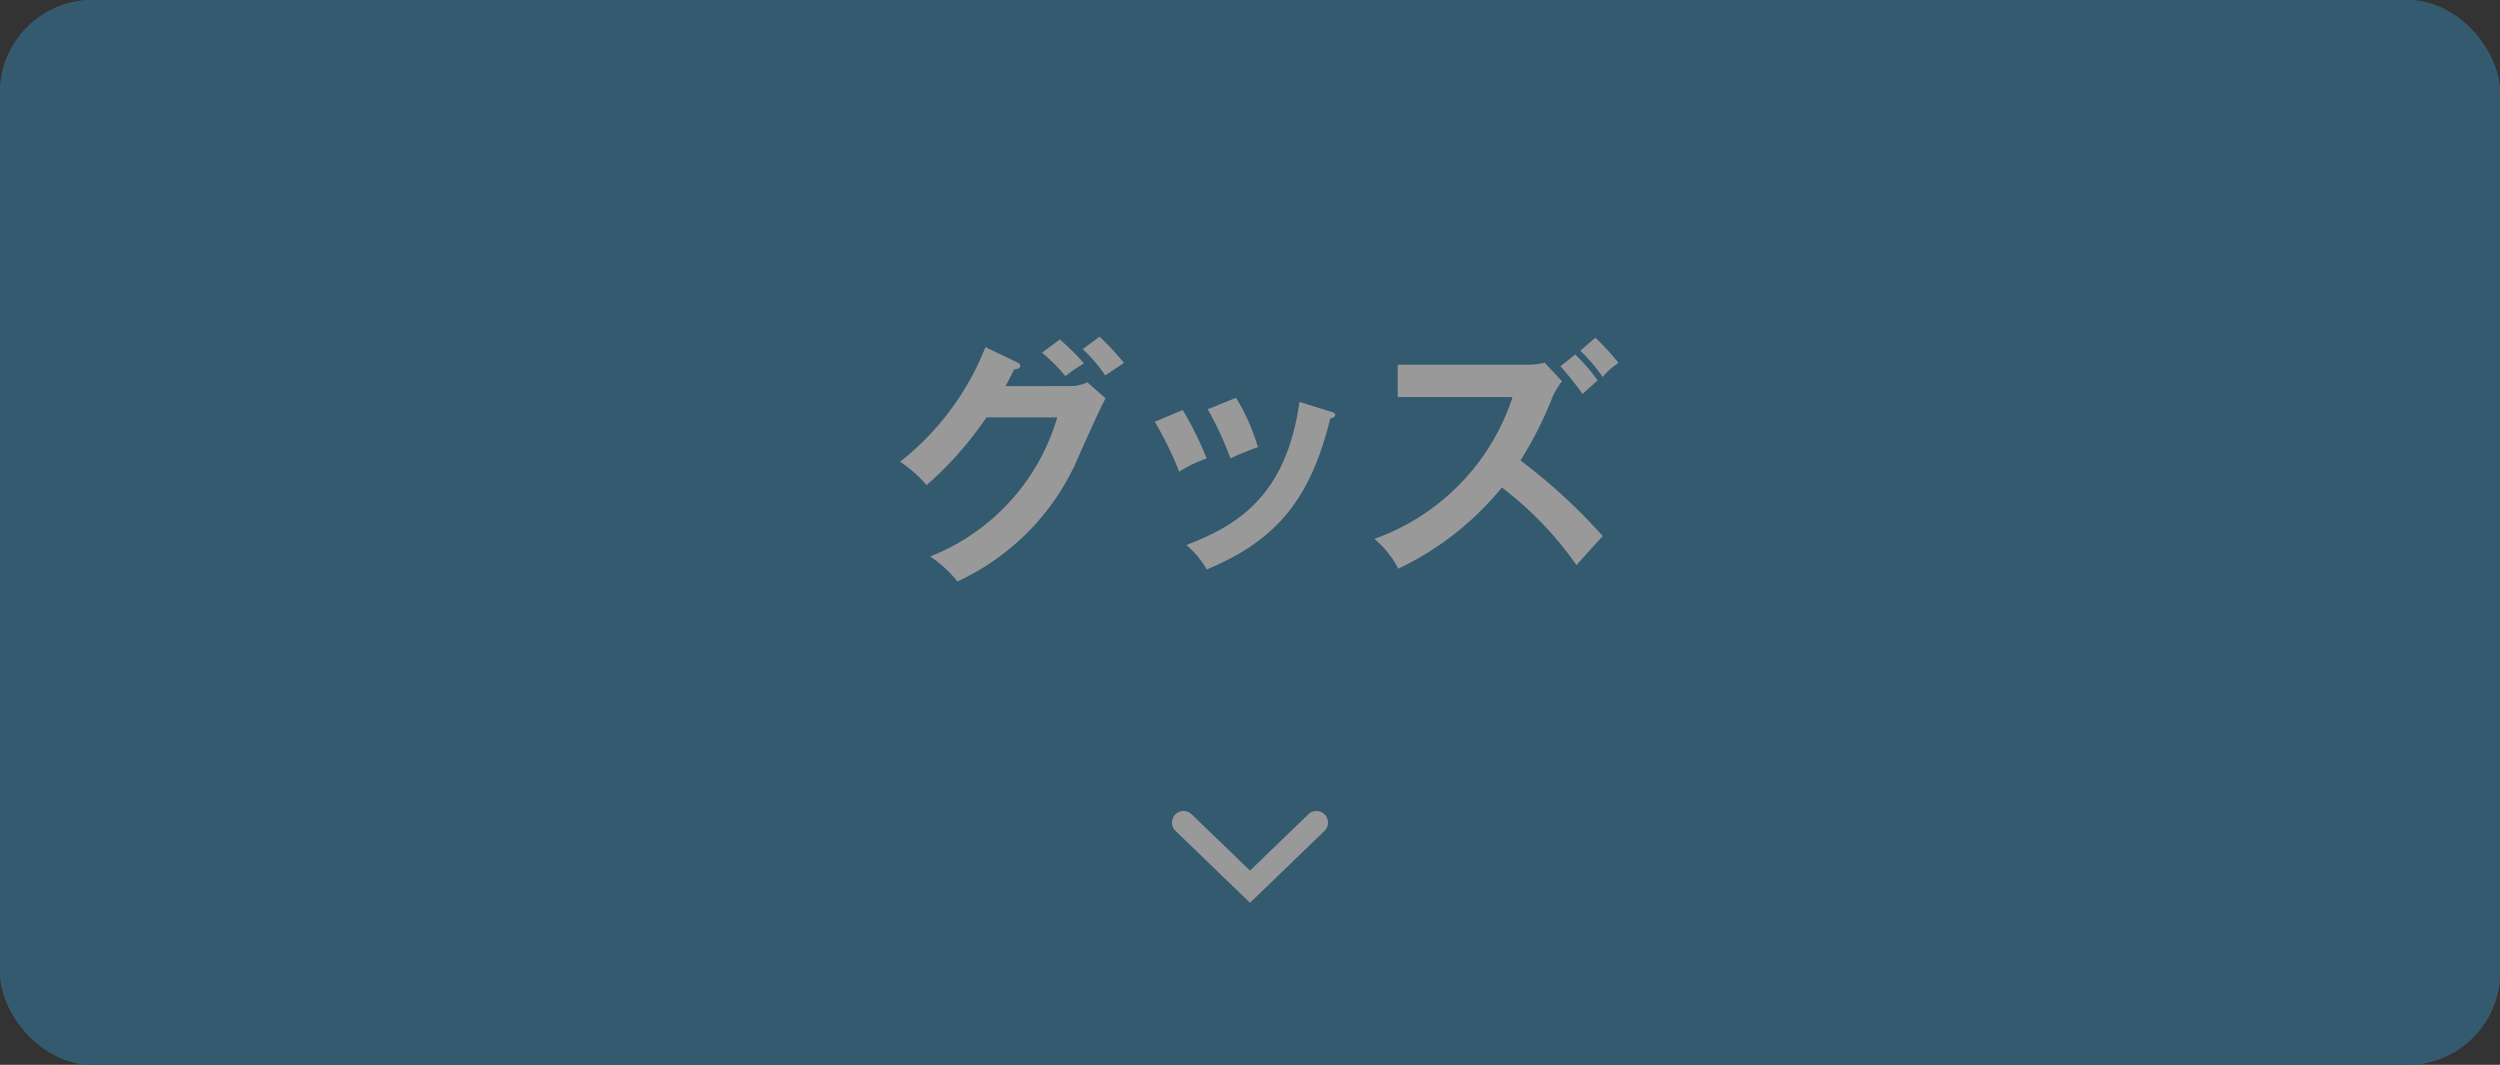
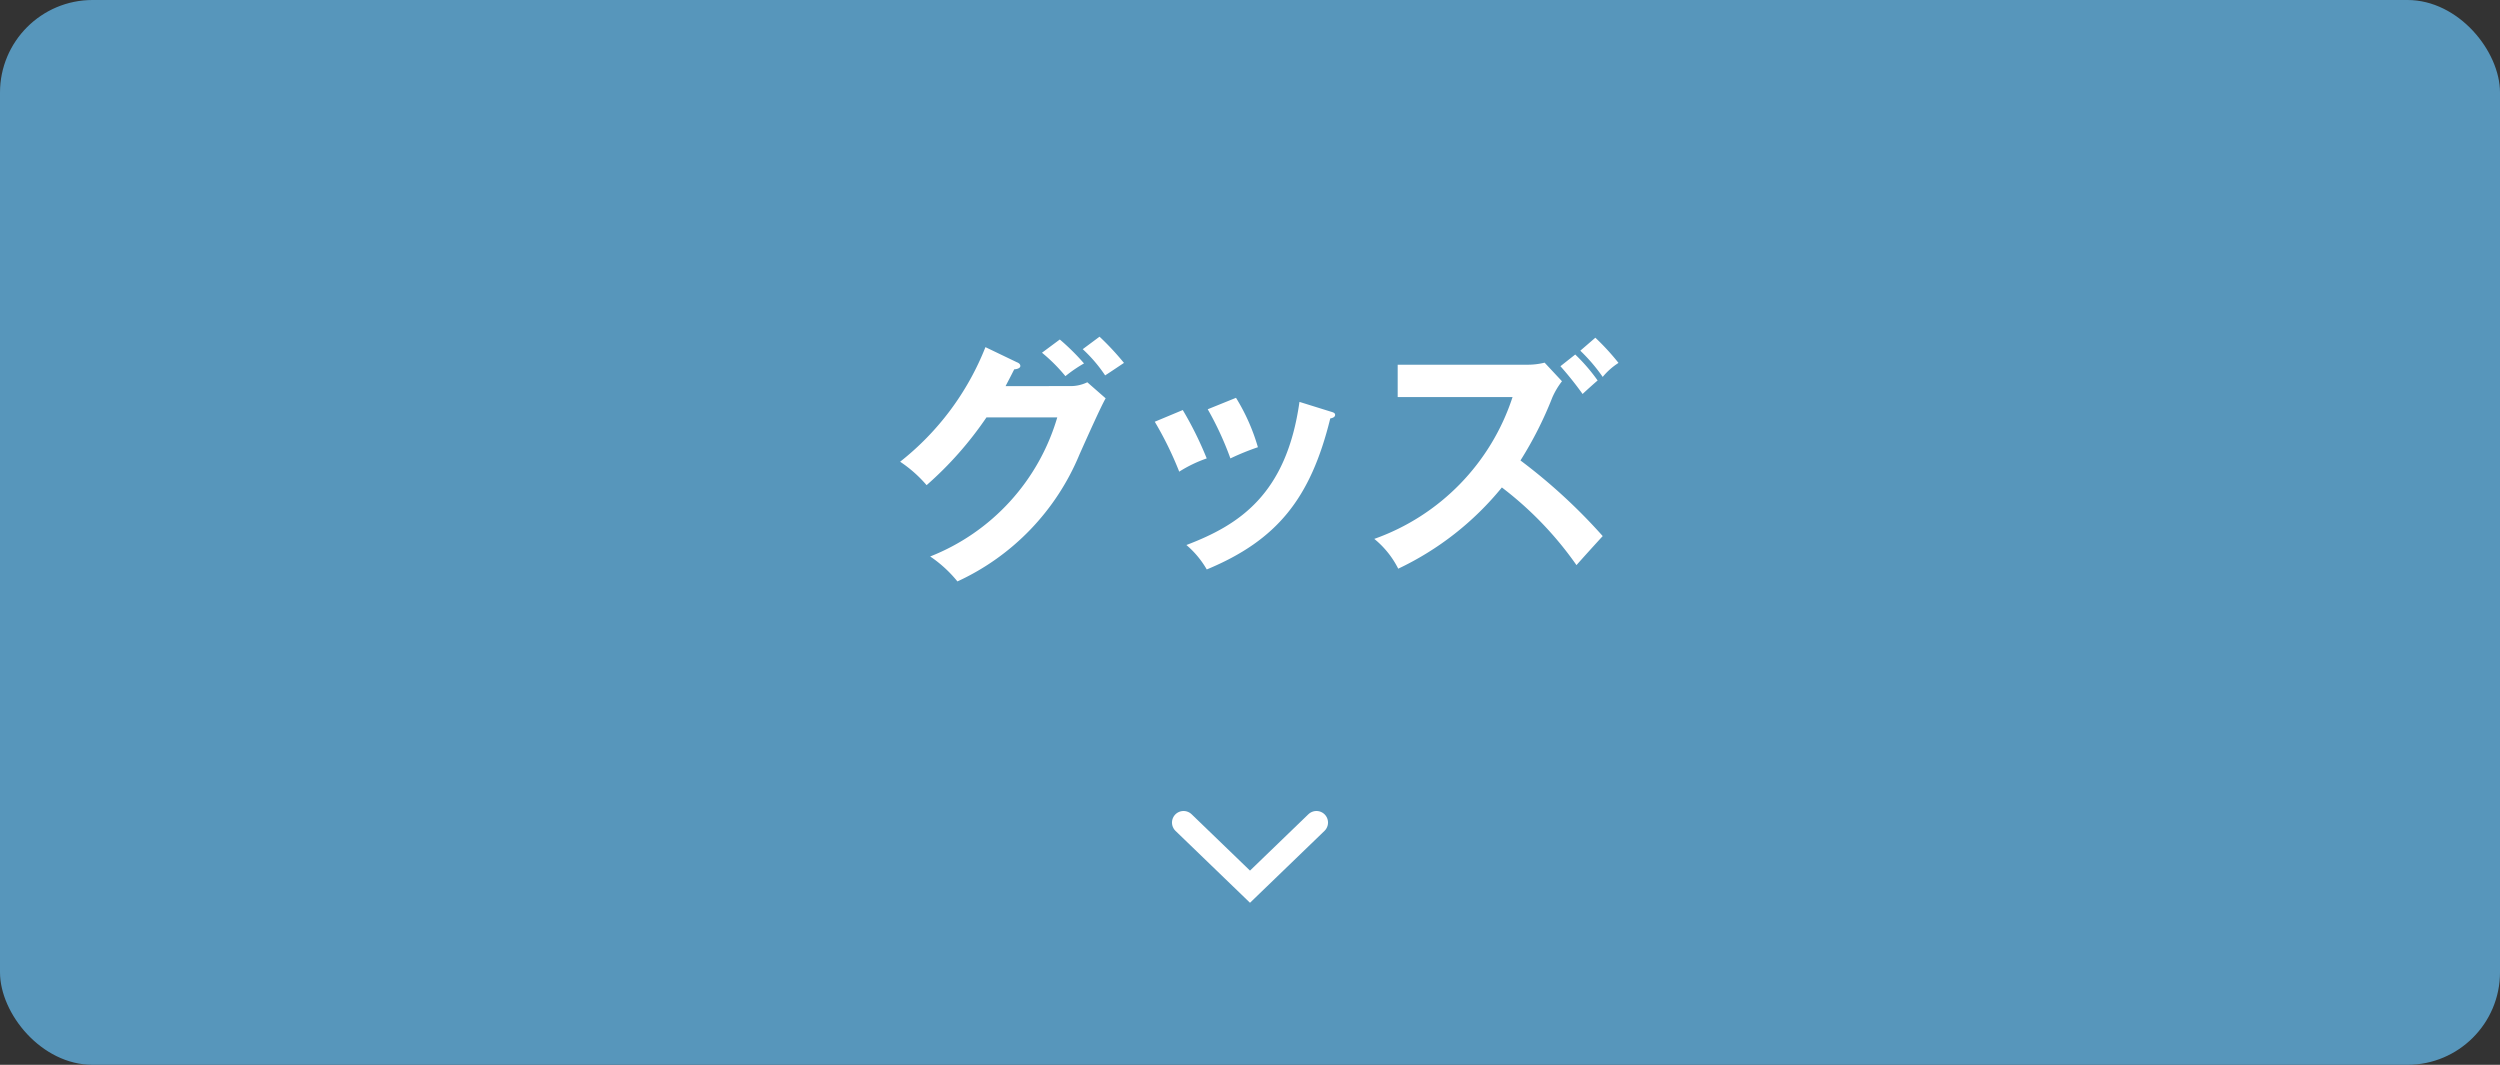
<svg xmlns="http://www.w3.org/2000/svg" width="216" height="92" viewBox="0 0 216 92">
  <rect x="0" y="0" width="216" height="92" fill="#333333" stroke="none" />
  <g data-name="レイヤー 2">
    <rect width="216" height="92" rx="8" fill="#5796bb" />
    <path d="M92.426 33.358a3.307 3.307 0 001.518-.33l1.584 1.387c-.374.638-1.54 3.234-2.266 4.862a20.836 20.836 0 01-10.54 10.958 10.825 10.825 0 00-2.354-2.156 18.517 18.517 0 0010.979-12.014H85.23a30.764 30.764 0 01-5.171 5.853 11.1 11.1 0 00-2.288-2.025 23.649 23.649 0 007.371-9.9l2.706 1.3c.111.044.309.132.309.33 0 .221-.4.286-.528.286-.264.528-.44.859-.748 1.452zm-.859-4.026a19.49 19.49 0 012.091 2.068 11.772 11.772 0 00-1.606 1.1 14.421 14.421 0 00-2.025-2.025zM95 29.09a23.5 23.5 0 012.112 2.266c-.11.066-1.078.726-1.628 1.078a12.51 12.51 0 00-1.936-2.266zm7.192 6.337a30.587 30.587 0 012.069 4.18 11.325 11.325 0 00-2.376 1.145 30.18 30.18 0 00-2.113-4.314zm12.762.131c.221.067.4.111.4.287 0 .22-.286.286-.418.308-1.694 6.887-4.577 10.518-10.671 13.048a8.04 8.04 0 00-1.76-2.112c4.576-1.739 8.646-4.379 9.769-12.366zm-8.163-1.187a17.188 17.188 0 011.892 4.269 21.592 21.592 0 00-2.376.967 27.27 27.27 0 00-1.959-4.247zm13.969-.066v-2.794h11.177a6.078 6.078 0 001.518-.177l1.5 1.606a6.62 6.62 0 00-.837 1.408 32.216 32.216 0 01-2.75 5.435 48.336 48.336 0 017.107 6.535c-.77.836-2 2.2-2.266 2.509a30.155 30.155 0 00-6.447-6.711 25.781 25.781 0 01-8.955 7.019 7.873 7.873 0 00-2.069-2.575 19.377 19.377 0 0011.947-12.255zm15.34-3.675a15.309 15.309 0 011.936 2.244c-.088.066-.88.77-1.3 1.167a28.741 28.741 0 00-1.915-2.4zm1.738-1.452a20.339 20.339 0 012 2.178 5.784 5.784 0 00-1.364 1.21 15.014 15.014 0 00-1.936-2.266z" fill="#fff" />
    <path fill="none" stroke="#fff" stroke-linecap="round" stroke-miterlimit="10" stroke-width="2" d="M113.741 71.069L108 76.61l-5.741-5.541" />
-     <rect width="216" height="92" rx="8" opacity=".4" />
  </g>
</svg>